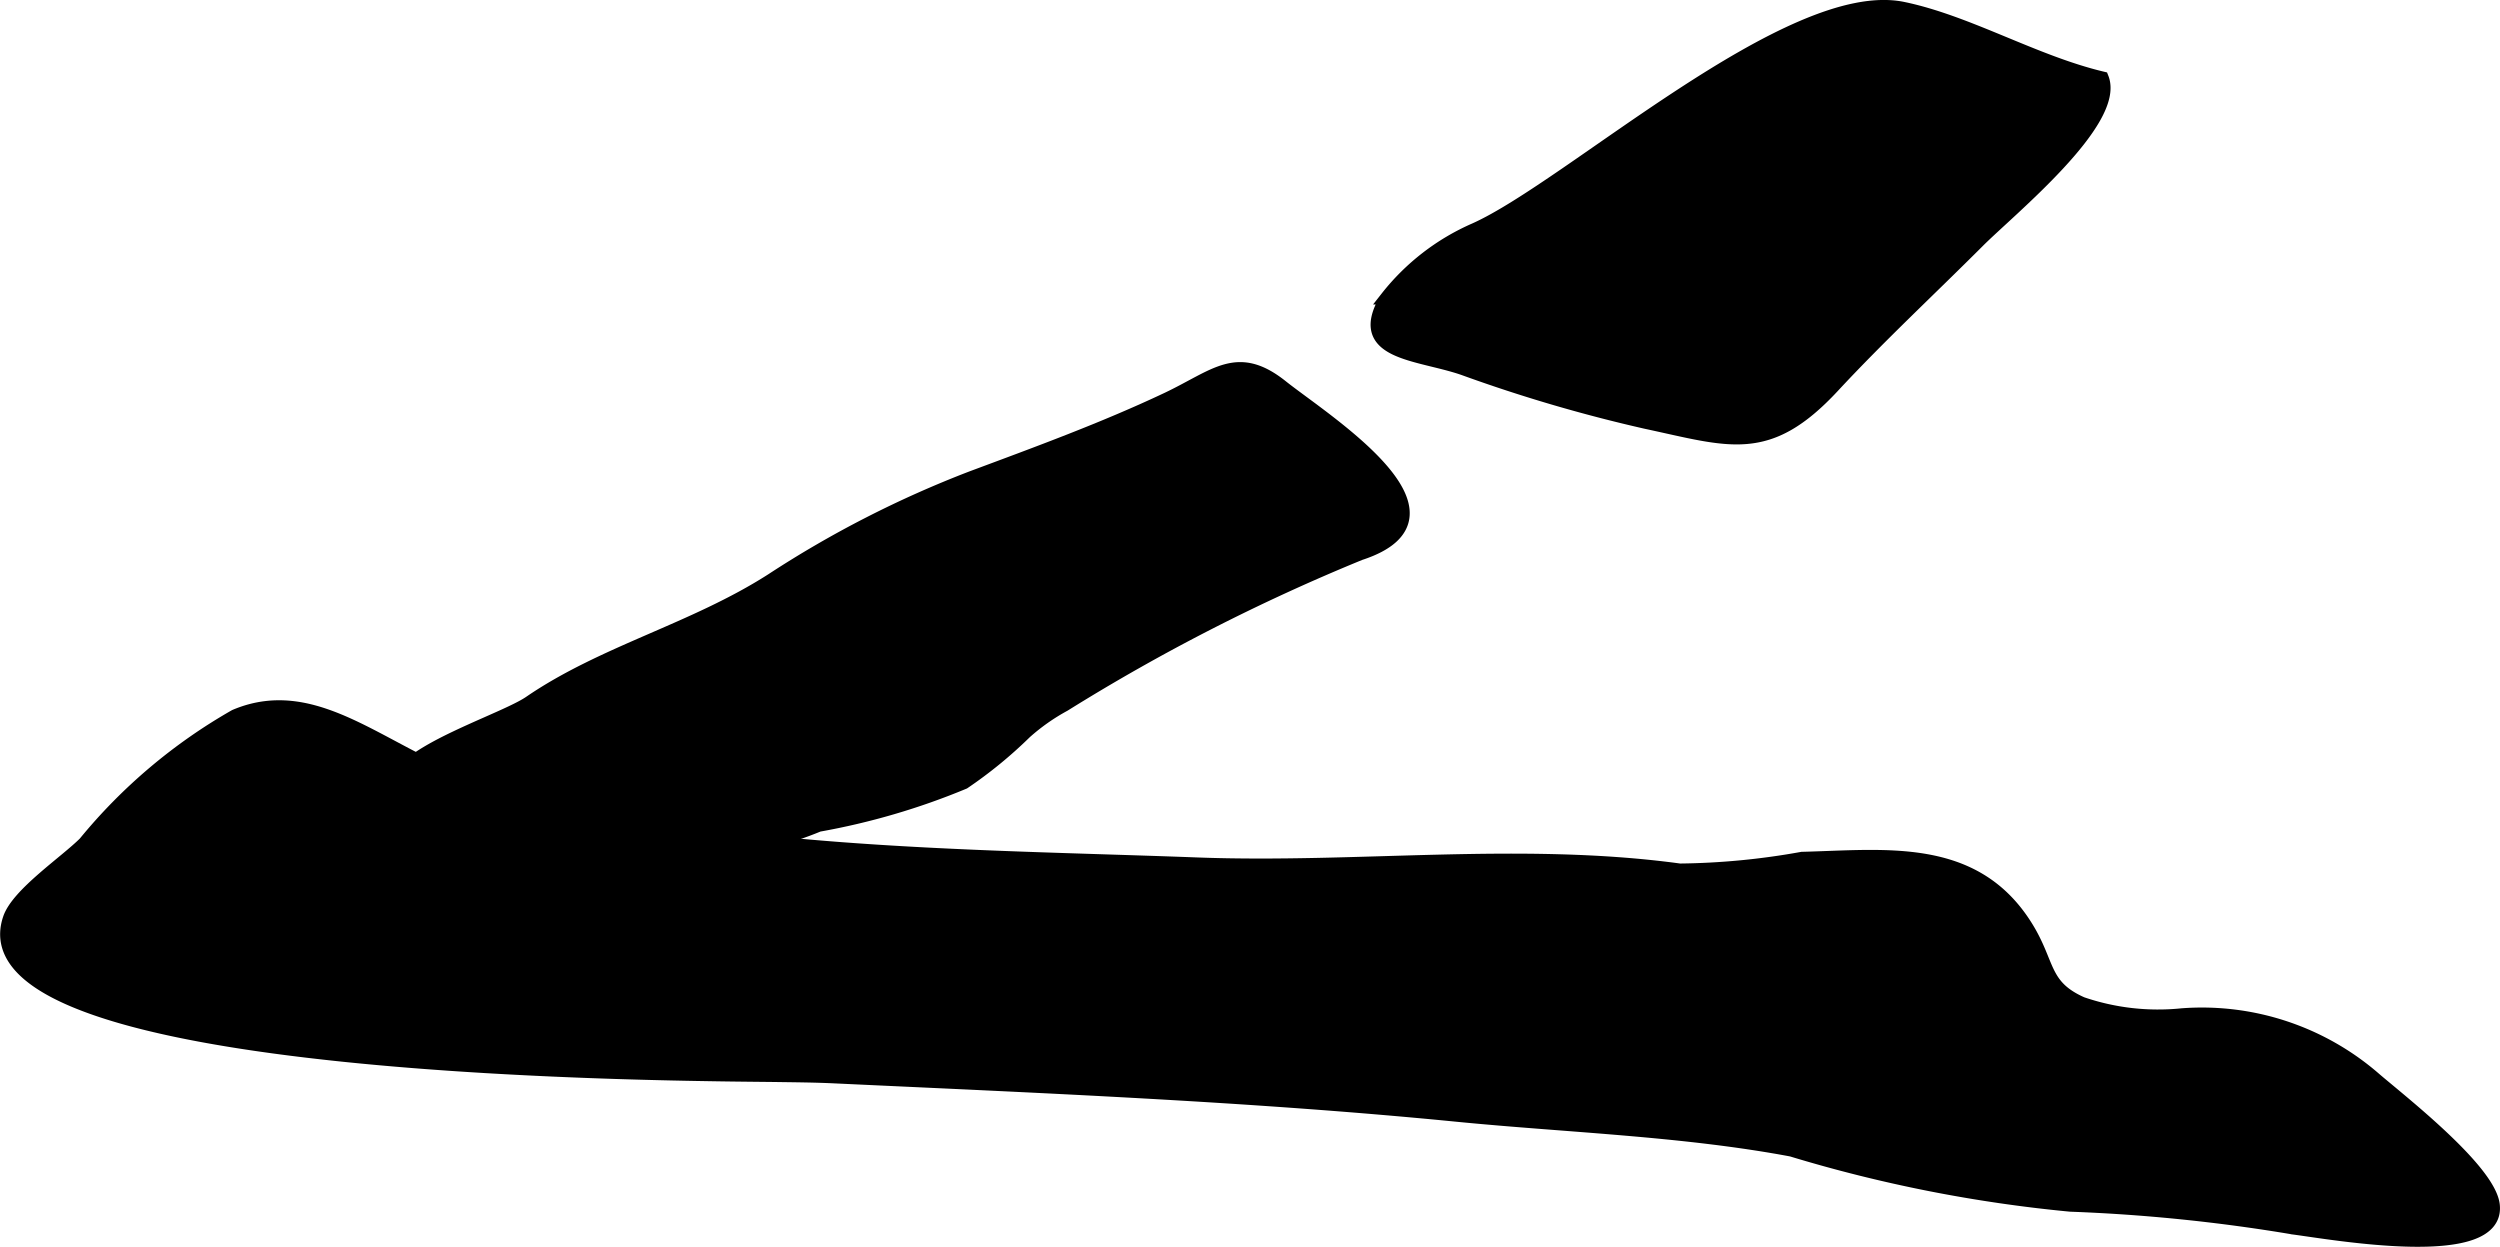
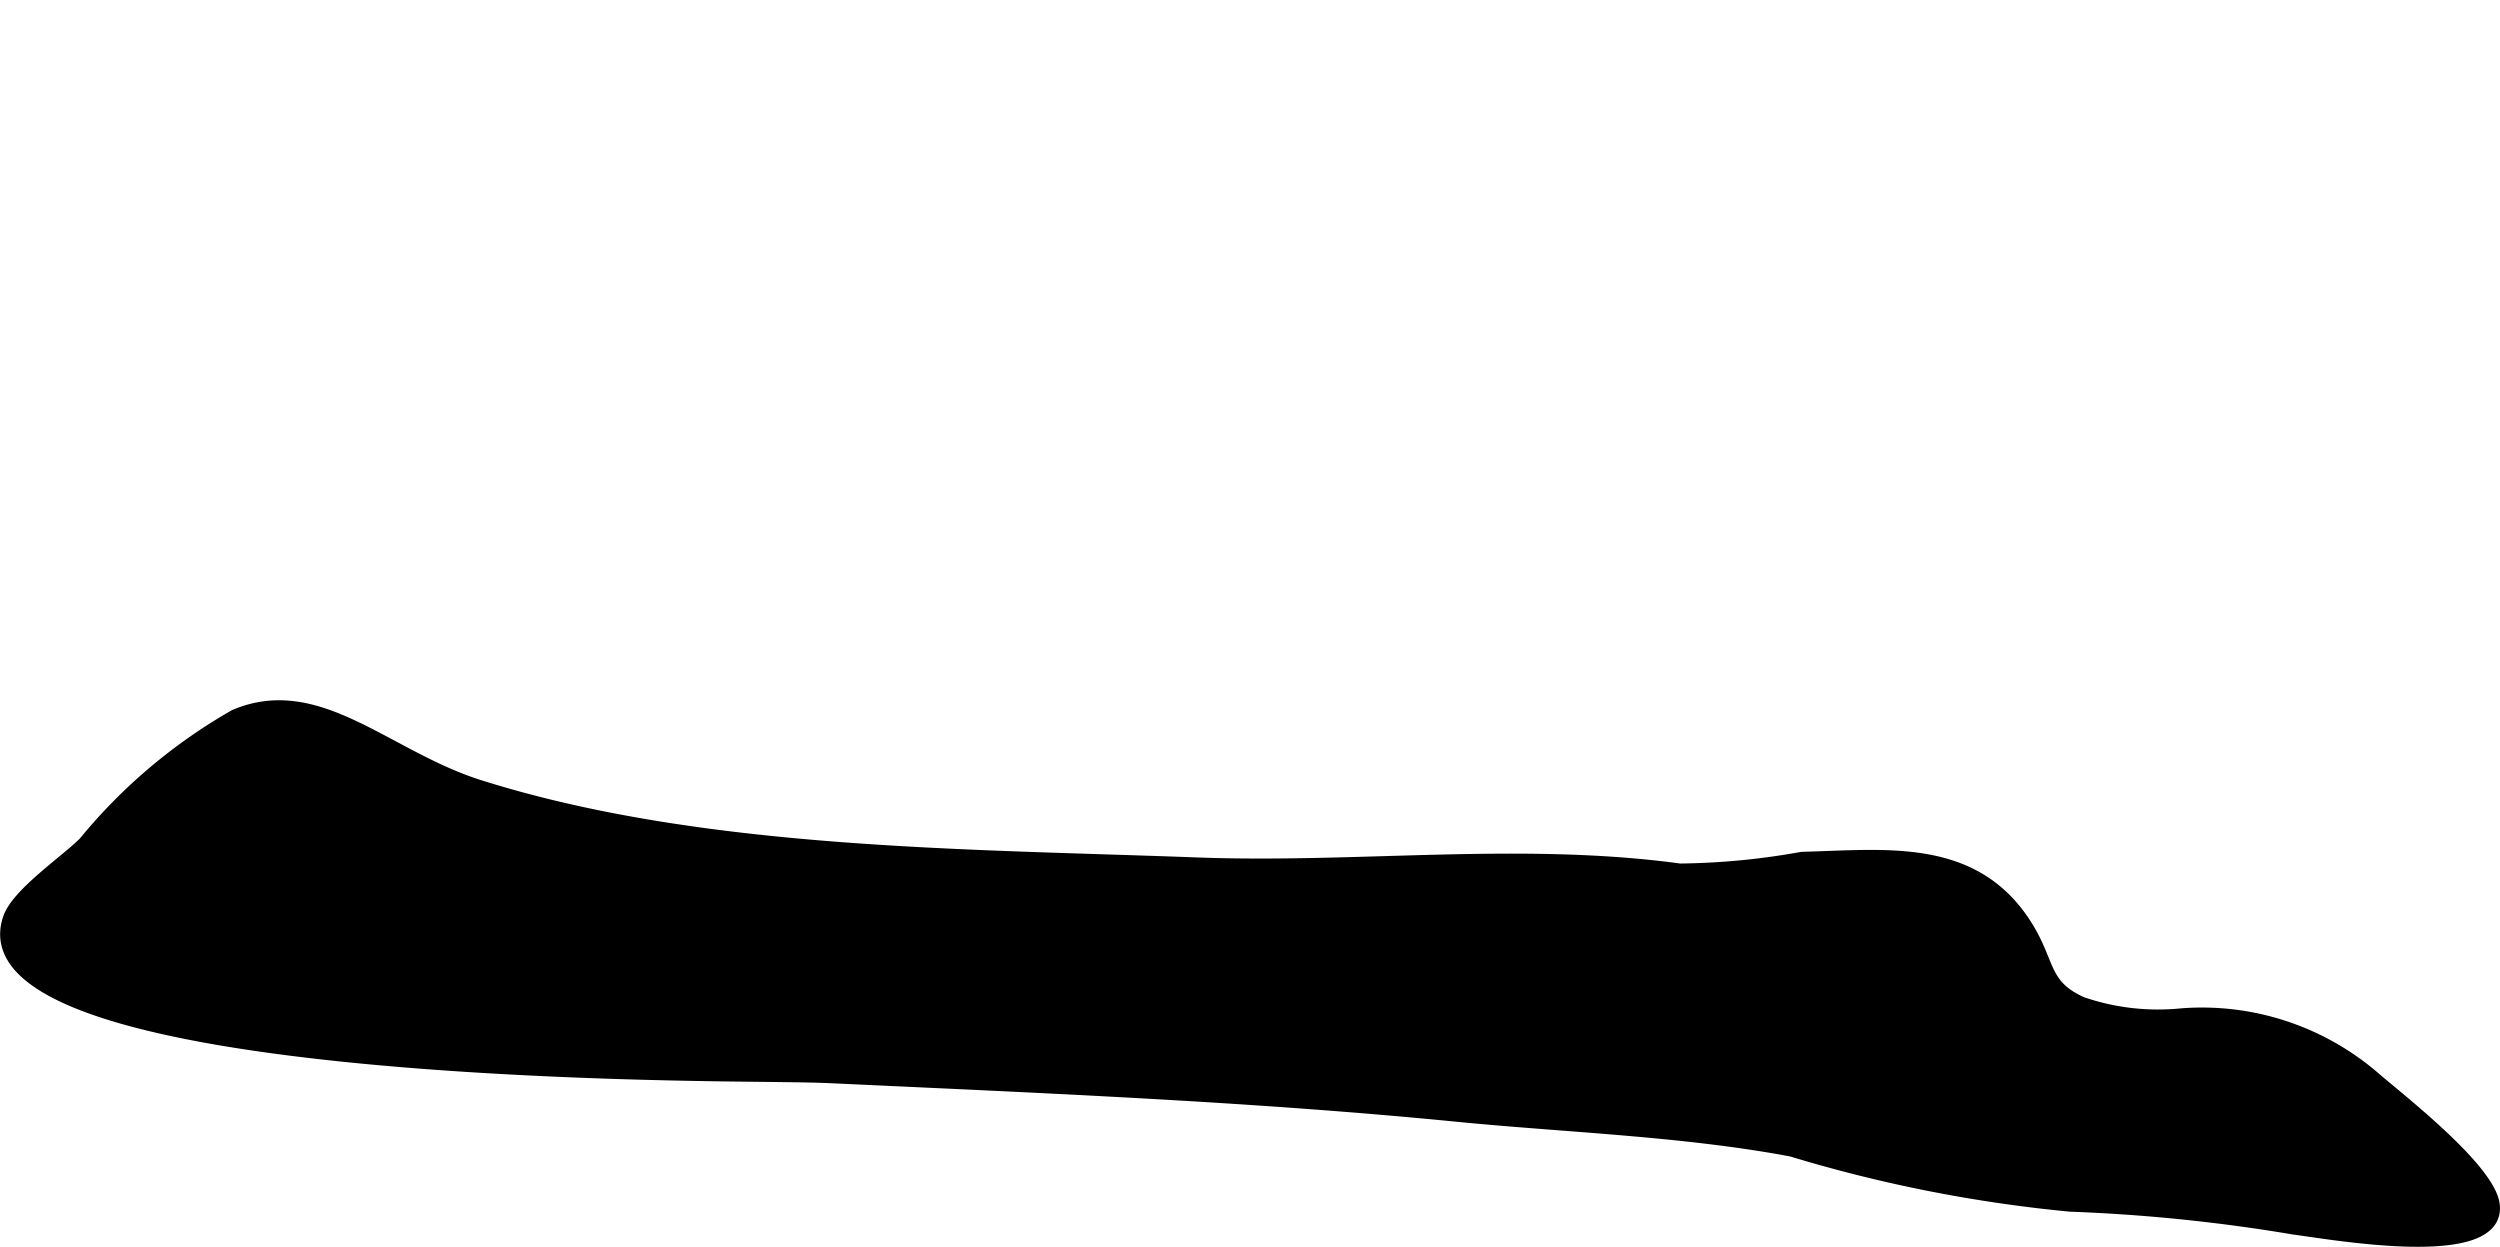
<svg xmlns="http://www.w3.org/2000/svg" version="1.1" width="9.863mm" height="4.919mm" viewBox="0 0 27.958 13.945">
  <defs>
    <style type="text/css">
      .a {
        stroke: #000;
        stroke-miterlimit: 10;
        stroke-width: 0.15px;
      }
    </style>
  </defs>
-   <path class="a" d="M11.465,8.19a4.901,4.901,0,0,1-.687.562,7.782,7.782,0,0,1-1.624.476,4.048,4.048,0,0,1-2.25.244,13.638,13.638,0,0,1-2.125-.362c-1.117-.458.757-.987,1.146-1.254.82-.562,1.835-.812,2.704-1.368a11.818,11.818,0,0,1,2.24-1.146c.733-.273,1.477-.545,2.184-.879.544-.258.783-.536,1.28-.14.47.375,2.182,1.443.875,1.869a22,22,0,0,0-3.308,1.692A2.307,2.307,0,0,0,11.465,8.19Z" />
  <path class="a" d="M9.335,12.042c-.21-.01-.421-.012-.631-.015-.933-.014-9.195-.008-8.598-1.754.093-.273.634-.635.842-.845a6.038,6.038,0,0,1,1.68-1.419c.932-.395,1.69.462,2.735.79,2.476.78,5.435.769,8.024.866,1.796.067,3.627-.174,5.398.068a8.121,8.121,0,0,0,1.369-.131c.935-.023,1.923-.164,2.502.757.264.419.18.667.626.865a2.635,2.635,0,0,0,1.122.128,2.945,2.945,0,0,1,2.159.719c.297.254,1.274,1.016,1.319,1.406.075.648-1.803.311-2.227.256a19.261,19.261,0,0,0-2.5-.256,15.889,15.889,0,0,1-3.118-.616c-1.214-.228-2.514-.269-3.745-.39C14,12.245,11.659,12.151,9.335,12.042Z" />
-   <path class="a" d="M18.404,4.721a17.036,17.036,0,0,1-2.041-.6c-.513-.176-1.235-.163-.853-.791a2.549,2.549,0,0,1,.985-.762c1.065-.476,3.532-2.735,4.79-2.472.731.153,1.466.597,2.224.778.19.48-1.04,1.476-1.386,1.823-.549.549-1.104,1.064-1.625,1.625C19.77,5.104,19.353,4.924,18.404,4.721Z" />
</svg>